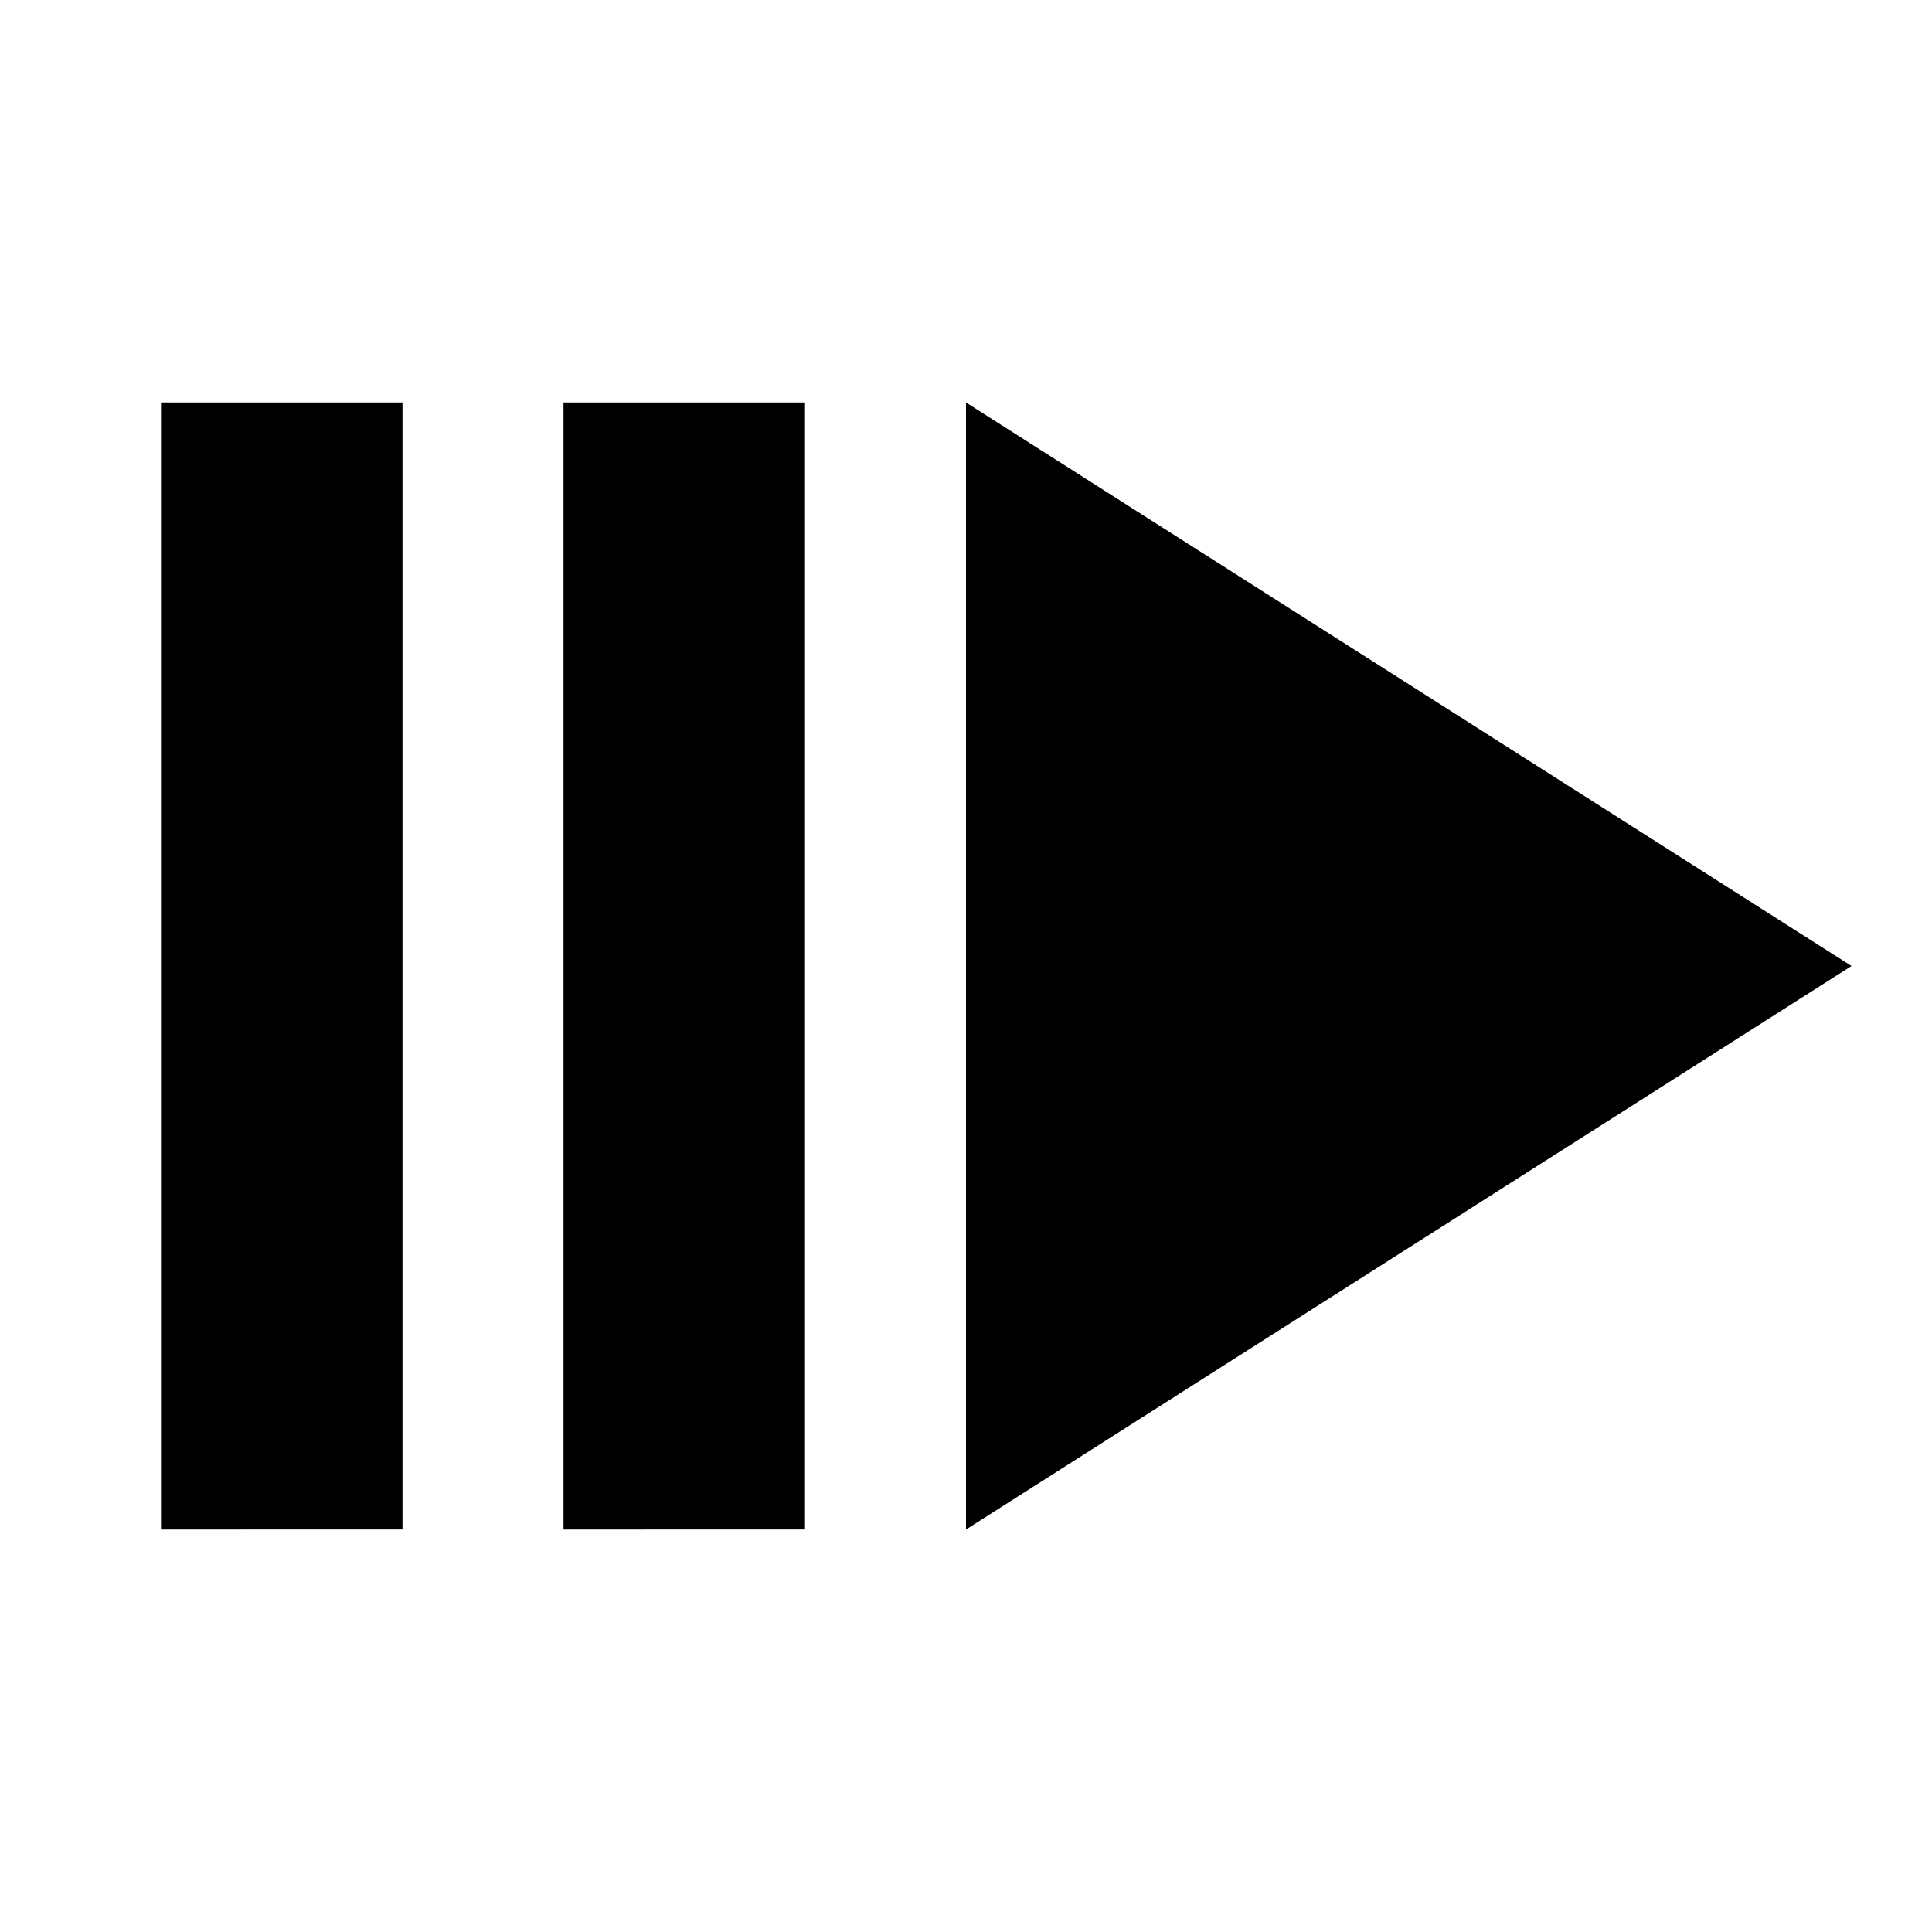
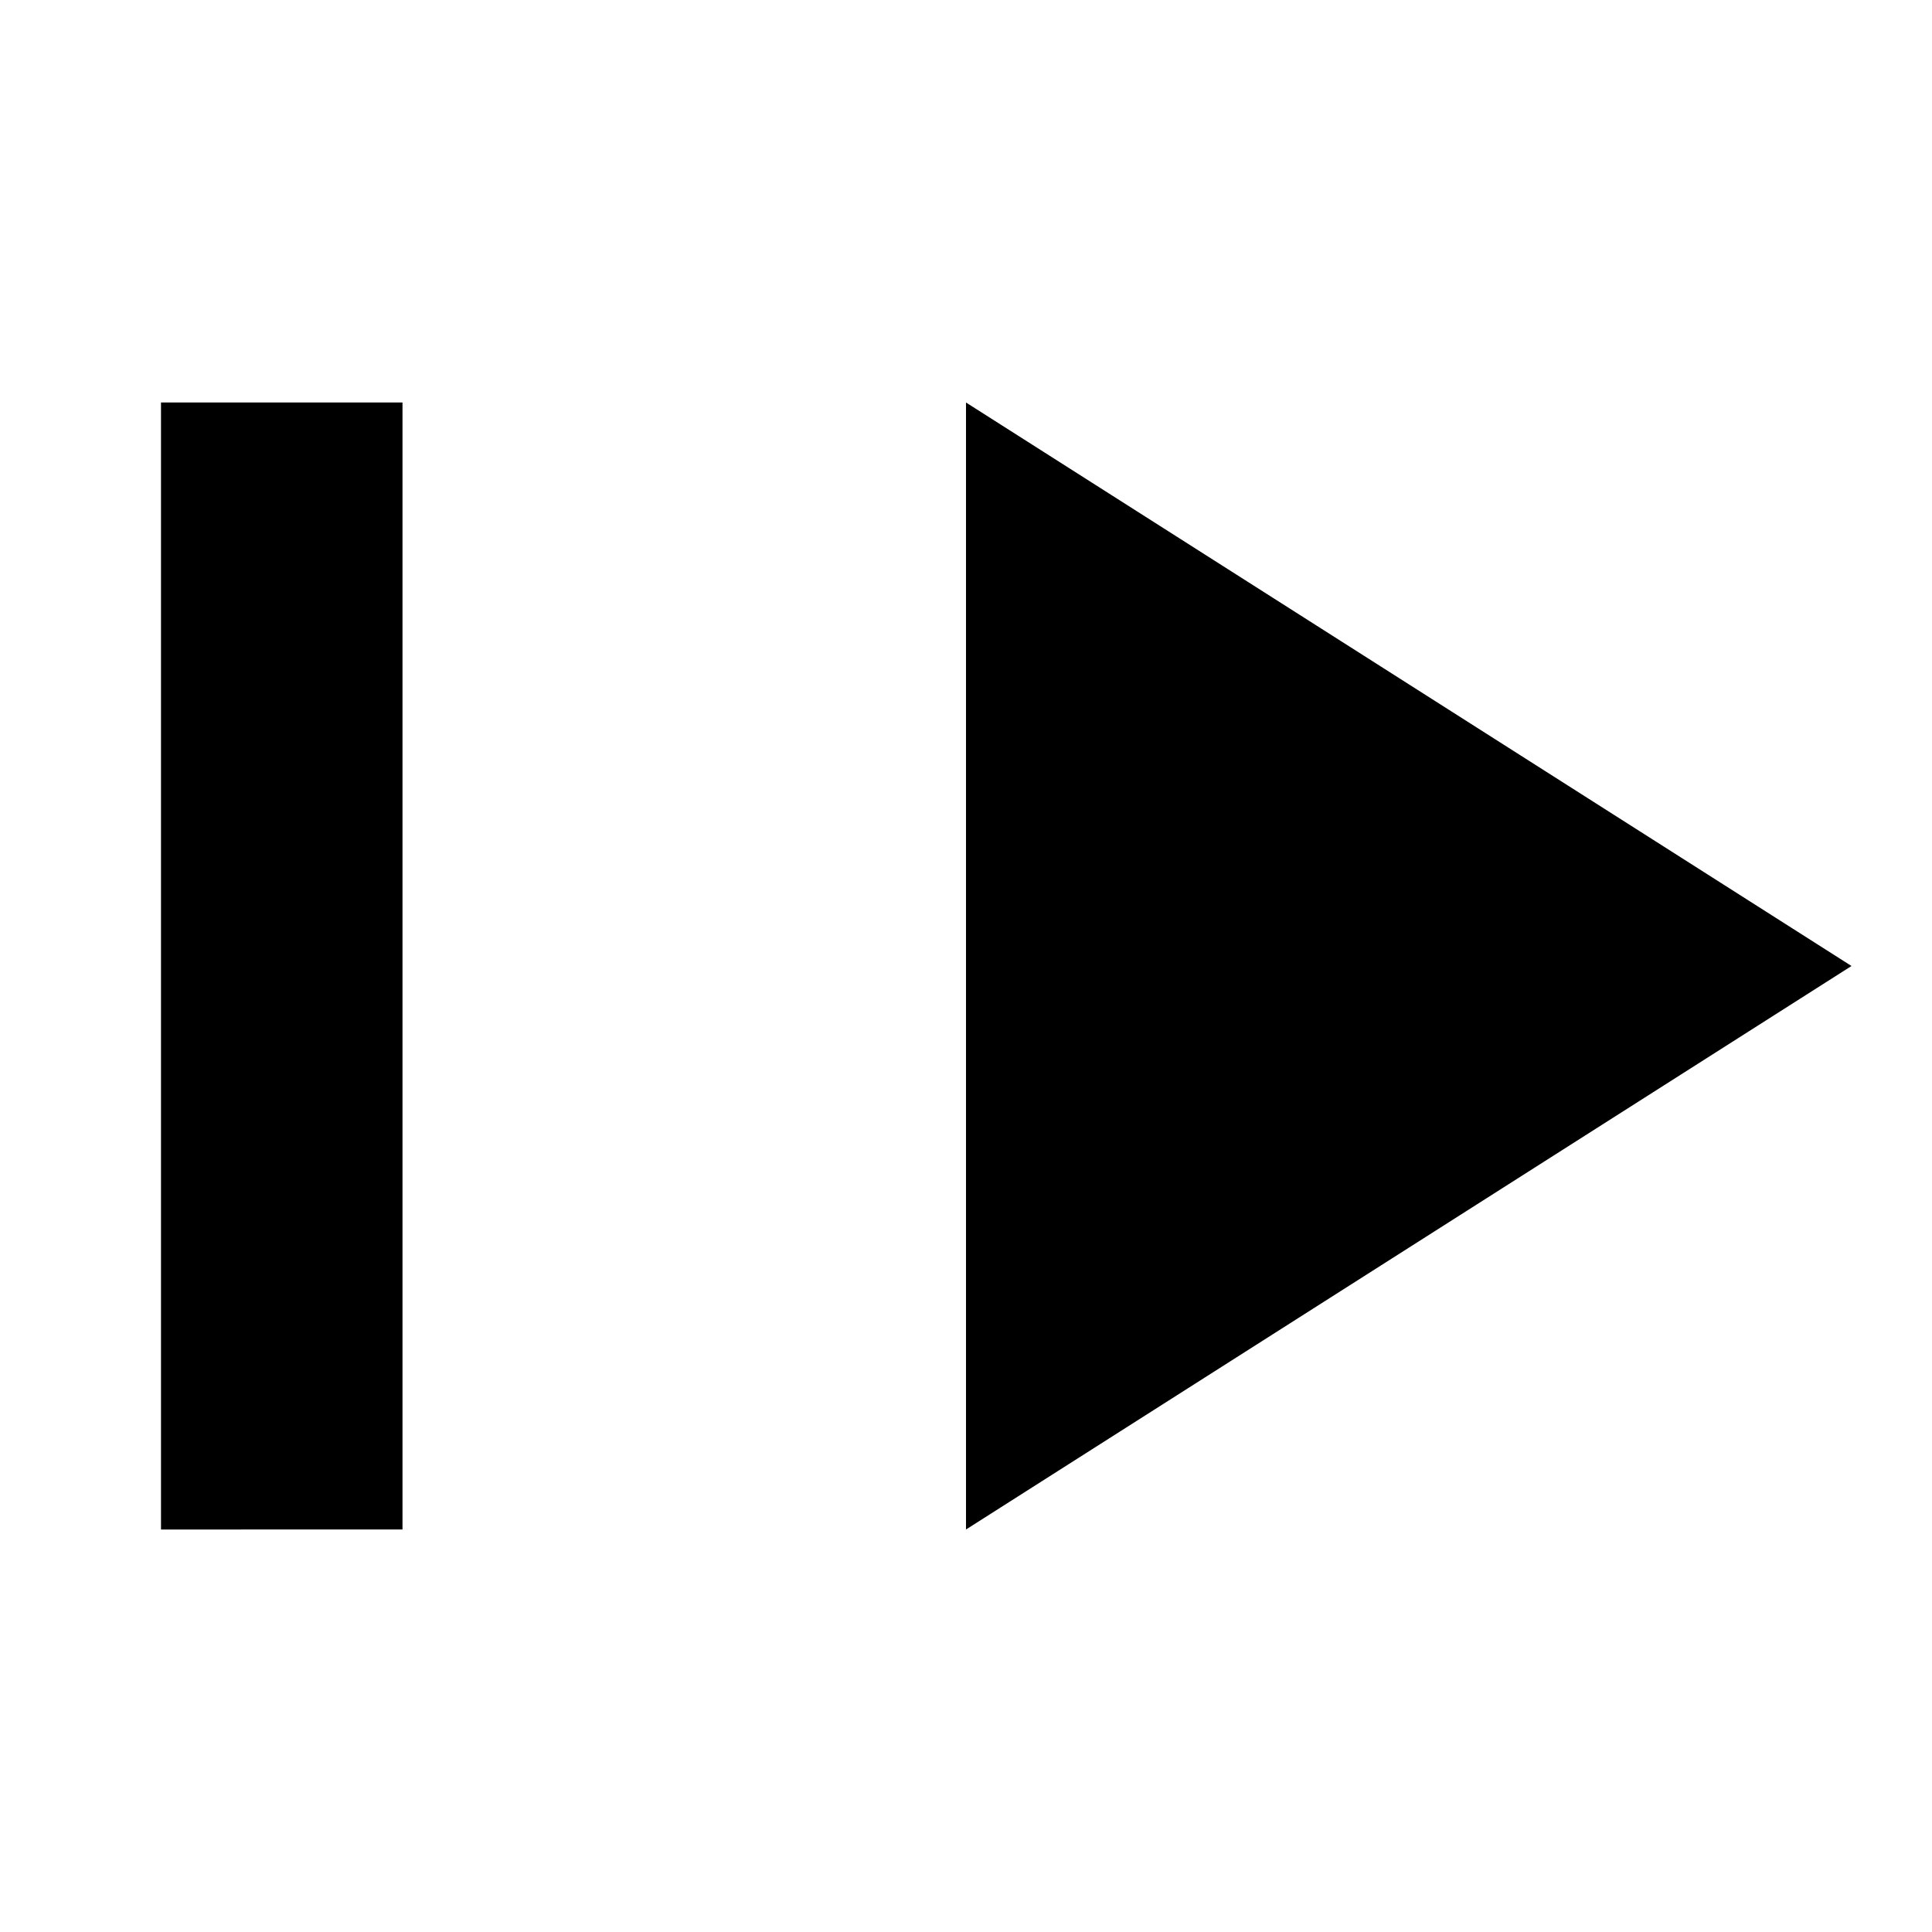
<svg xmlns="http://www.w3.org/2000/svg" width="800" height="800" viewBox="0 0 24 24">
-   <path fill="currentColor" d="M7 5h3v14H7zm5 0l11 7l-11 7zM2 5h3v14H2z" />
+   <path fill="currentColor" d="M7 5h3H7zm5 0l11 7l-11 7zM2 5h3v14H2z" />
</svg>